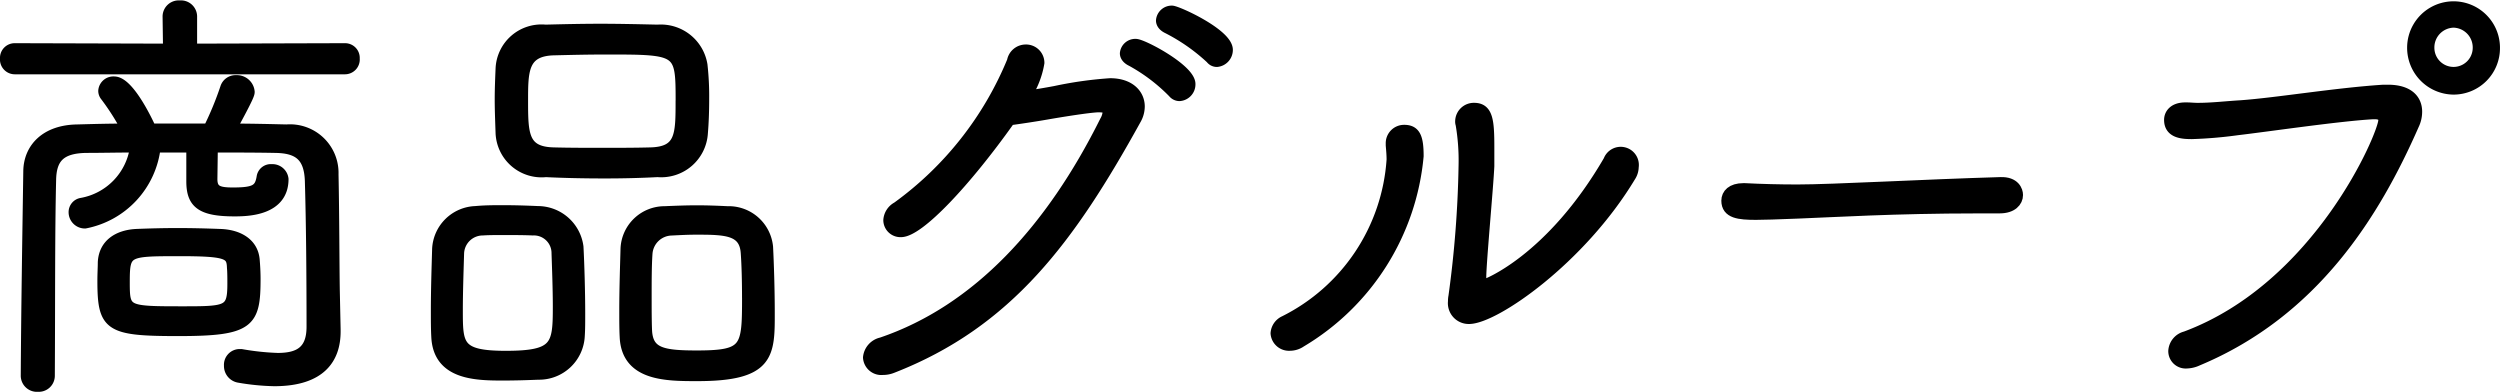
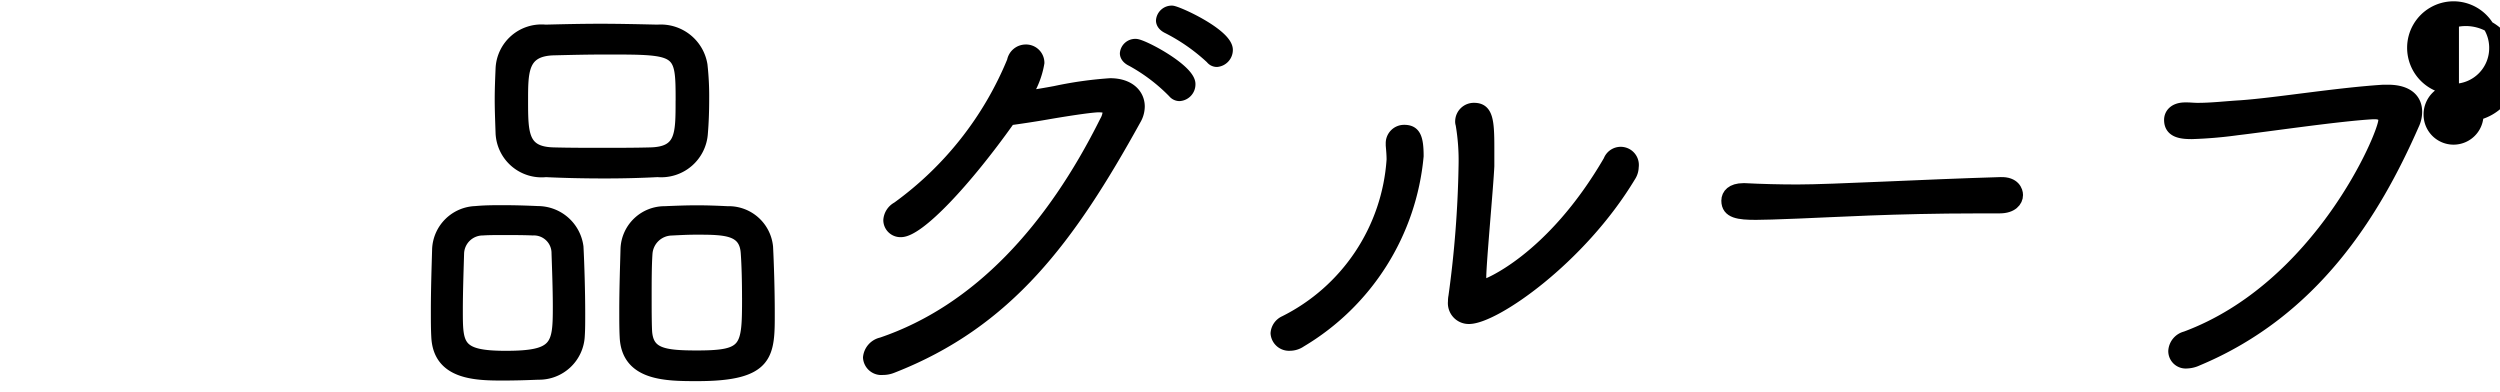
<svg xmlns="http://www.w3.org/2000/svg" viewBox="0 0 115.774 18.145">
  <title>title_group</title>
  <g id="レイヤー_2" data-name="レイヤー 2">
    <g id="テキスト">
-       <path d="M.681,3.191a.437.437,0,0,1-.431-.48A.432.432,0,0,1,.681,2.25L7.8,2.271,7.779.75A.5.5,0,0,1,8.328.27a.5.5,0,0,1,.55.48V2.271l7.1-.021a.431.431,0,0,1,.431.461.437.437,0,0,1-.431.48ZM15.524,15.254v.1c0,1.22-.646,2.281-2.824,2.281a10.667,10.667,0,0,1-1.627-.16.531.531,0,0,1-.451-.541.48.48,0,0,1,.471-.52h.078a11.83,11.83,0,0,0,1.687.18c1,0,1.588-.34,1.588-1.461,0-2.24-.019-4.8-.078-6.76-.04-1.121-.53-1.521-1.589-1.541-.941-.019-1.921-.019-2.941-.019l-.02,1.48c0,.539.294.639.961.639,1.02,0,1.255-.139,1.353-.719a.412.412,0,0,1,.451-.361.5.5,0,0,1,.529.441c0,1.439-1.627,1.478-2.254,1.478-1.569,0-1.98-.378-1.98-1.378V6.813H7.19a4.045,4.045,0,0,1-3.253,3.519.506.506,0,0,1-.51-.5.416.416,0,0,1,.352-.42,3.054,3.054,0,0,0,2.491-2.6c-.8,0-1.569.019-2.275.019-1.2.02-1.627.481-1.646,1.5-.06,2.5-.04,5.6-.06,9.082a.494.494,0,0,1-.529.481.5.5,0,0,1-.549-.481c.019-3.281.078-6.742.118-9.5.02-1.041.783-1.881,2.254-1.9.746-.02,1.49-.041,2.275-.041a11.053,11.053,0,0,0-.98-1.539A.373.373,0,0,1,4.8,4.211a.452.452,0,0,1,.49-.42c.726,0,1.667,2.121,1.687,2.16L7,5.971H9.661a15.049,15.049,0,0,0,.785-1.9.484.484,0,0,1,.491-.34.574.574,0,0,1,.607.522c0,.08,0,.18-.844,1.719.863,0,1.707.021,2.57.041a2,2,0,0,1,2.157,2.06c.039,1.961.039,4.041.058,5.342Zm-7.274.06c-3.216,0-3.49-.2-3.49-2.322,0-.318.019-.619.019-.84.039-.839.687-1.259,1.55-1.3.549-.022,1.215-.041,1.9-.041s1.373.019,1.941.041c.844.019,1.549.4,1.608,1.2.02.24.039.56.039.859C11.818,14.953,11.563,15.314,8.25,15.314Zm0-3.7c-2.392,0-2.49.02-2.49,1.44,0,1.381.039,1.381,2.784,1.381,2.019,0,2.235-.041,2.235-1.3,0-.26,0-.539-.019-.74C10.74,11.732,10.524,11.613,8.25,11.613Z" stroke="#000" stroke-linecap="round" stroke-linejoin="round" stroke-width="0.5" />
      <path d="M24.929,17.334c-.491.02-1.078.039-1.667.039-1.294,0-2.96-.059-3.039-1.779-.02-.36-.02-.781-.02-1.221,0-1.019.039-2.141.059-2.859a1.828,1.828,0,0,1,1.764-1.721c.432-.041.844-.041,1.276-.041.568,0,1.117.019,1.607.041a1.883,1.883,0,0,1,1.862,1.641c.041.779.08,2.06.08,3.08,0,.4,0,.759-.02,1.039A1.869,1.869,0,0,1,24.929,17.334Zm.862-5.6a1.067,1.067,0,0,0-1.118-1.08c-.431-.019-.921-.019-1.371-.019-.334,0-.668,0-.942.019a1.117,1.117,0,0,0-1.118,1.08c-.019.68-.058,1.741-.058,2.622,0,1.621,0,2.14,2.235,2.14,2.352,0,2.432-.48,2.432-2.281C25.851,13.373,25.812,12.373,25.791,11.732Zm4.647-3.781c-.785.041-1.607.061-2.431.061-.942,0-1.883-.02-2.726-.061A1.884,1.884,0,0,1,23.2,6.172c-.019-.561-.04-1.08-.04-1.561,0-.5.021-.98.04-1.439a1.877,1.877,0,0,1,2.059-1.781c.823-.02,1.667-.041,2.55-.041.861,0,1.744.021,2.646.041a1.937,1.937,0,0,1,2.059,1.621,13.232,13.232,0,0,1,.078,1.58c0,.56-.02,1.1-.059,1.56A1.915,1.915,0,0,1,30.438,7.951Zm1.1-3.279c0-2.381-.039-2.4-3.451-2.4-.843,0-1.705.02-2.49.04-1.392.06-1.392.98-1.392,2.361,0,1.539.02,2.359,1.411,2.4.707.02,1.49.02,2.276.02s1.568,0,2.254-.02C31.536,7.031,31.536,6.232,31.536,4.672ZM32.3,17.4c-1.45,0-3.275,0-3.353-1.8-.019-.36-.019-.781-.019-1.221,0-1.019.039-2.141.058-2.859a1.793,1.793,0,0,1,1.8-1.721c.51-.022,1-.041,1.49-.041s.961.019,1.411.041a1.814,1.814,0,0,1,1.864,1.641c.039.759.078,2,.078,3.019C35.634,16.414,35.634,17.4,32.3,17.4Zm2.313-3.622c0-.72-.019-1.5-.058-2.041-.059-1.1-.942-1.119-2.314-1.119-.391,0-.764.02-1.138.039a1.164,1.164,0,0,0-1.136,1.08c-.039.561-.039,1.282-.039,2,0,.581,0,1.141.019,1.582.059,1.04.744,1.161,2.353,1.161C34.575,16.475,34.614,16.133,34.614,13.773Z" stroke="#000" stroke-linecap="round" stroke-linejoin="round" stroke-width="0.5" />
      <path d="M41.725,10.732a.542.542,0,0,1-.569-.539.744.744,0,0,1,.392-.6A15.722,15.722,0,0,0,46.882,2.83a.632.632,0,0,1,.607-.519.6.6,0,0,1,.627.6,4,4,0,0,1-.607,1.541c.451-.06.922-.14,1.353-.221a17.847,17.847,0,0,1,2.549-.359c.9,0,1.353.5,1.353,1.061a1.237,1.237,0,0,1-.177.619c-3.02,5.461-5.882,9.383-11.274,11.482a1.145,1.145,0,0,1-.431.08.6.6,0,0,1-.667-.558.777.777,0,0,1,.608-.682c4.471-1.519,7.882-5.3,10.352-10.262a1.013,1.013,0,0,0,.138-.42c0-.22-.2-.24-.47-.24-.471.02-1.707.221-2.393.34-.568.1-1.255.2-1.686.26C44.764,8.373,42.567,10.732,41.725,10.732ZM54.333,4.291A8.224,8.224,0,0,0,52.411,2.83c-.216-.1-.3-.238-.3-.359a.465.465,0,0,1,.49-.42c.315,0,2.51,1.16,2.51,1.84a.527.527,0,0,1-.49.541A.374.374,0,0,1,54.333,4.291Zm1.744-1.58a8.747,8.747,0,0,0-2-1.4c-.215-.1-.294-.241-.294-.36a.481.481,0,0,1,.49-.441c.236,0,2.57,1.06,2.57,1.8a.542.542,0,0,1-.49.541A.342.342,0,0,1,56.077,2.711Z" stroke="#000" stroke-linecap="round" stroke-linejoin="round" stroke-width="0.5" />
      <path d="M59.737,15.994a.605.605,0,0,1-.648-.56.667.667,0,0,1,.392-.561,9.032,9.032,0,0,0,4.981-7.48c0-.221-.02-.442-.039-.661v-.08a.6.6,0,0,1,.607-.621c.51,0,.648.34.648,1.2a11.2,11.2,0,0,1-5.431,8.6A.9.9,0,0,1,59.737,15.994Zm8.842-3.16c0,.238.02.359.138.359.079,0,3.1-1.14,5.784-5.761a.591.591,0,0,1,1.137.3.822.822,0,0,1-.137.44c-2.313,3.842-6.294,6.582-7.471,6.582a.714.714,0,0,1-.724-.8.955.955,0,0,1,.019-.221,50.1,50.1,0,0,0,.471-6.08,10.007,10.007,0,0,0-.138-1.9.345.345,0,0,1-.02-.141.616.616,0,0,1,.629-.6c.627,0,.685.58.685,1.8v.878C68.913,8.592,68.579,12.174,68.579,12.834Z" stroke="#000" stroke-linecap="round" stroke-linejoin="round" stroke-width="0.5" />
      <path d="M92.591,9.633H91.552c-3.8,0-6.705.18-8.293.24-1.02.039-1.55.059-1.942.059-.785,0-1.353-.059-1.353-.639,0-.3.235-.561.765-.561h.079c.744.039,1.627.061,2.431.061,1.627,0,5.9-.24,9.411-.342.648-.019.785.381.785.58,0,.3-.255.6-.825.6Z" stroke="#000" stroke-linecap="round" stroke-linejoin="round" stroke-width="0.5" />
-       <path d="M101.271,16.814a.557.557,0,0,1-.609-.56.728.728,0,0,1,.55-.66c6.195-2.3,9.176-9.383,9.176-10.022,0-.24-.2-.3-.412-.3H109.9c-1.529.081-4.921.581-6.293.741a19.785,19.785,0,0,1-2.1.179c-.451,0-1.039-.039-1.039-.64,0-.28.216-.559.726-.559h.079c.156,0,.333.02.49.02.685,0,1.312-.08,2.019-.121,1.666-.12,4.411-.58,6.588-.719h.215c.941,0,1.334.439,1.334,1a1.392,1.392,0,0,1-.137.6c-1.8,4.1-4.608,8.663-10.019,10.922A1.255,1.255,0,0,1,101.271,16.814ZM113.623,4.131a1.918,1.918,0,0,1-1.9-1.92,1.9,1.9,0,1,1,3.8,0A1.9,1.9,0,0,1,113.623,4.131Zm0-3.1a1.167,1.167,0,0,0-1.138,1.18,1.138,1.138,0,1,0,2.276,0A1.167,1.167,0,0,0,113.623,1.031Z" stroke="#000" stroke-linecap="round" stroke-linejoin="round" stroke-width="0.5" />
+       <path d="M101.271,16.814a.557.557,0,0,1-.609-.56.728.728,0,0,1,.55-.66c6.195-2.3,9.176-9.383,9.176-10.022,0-.24-.2-.3-.412-.3H109.9c-1.529.081-4.921.581-6.293.741a19.785,19.785,0,0,1-2.1.179c-.451,0-1.039-.039-1.039-.64,0-.28.216-.559.726-.559h.079c.156,0,.333.02.49.02.685,0,1.312-.08,2.019-.121,1.666-.12,4.411-.58,6.588-.719h.215c.941,0,1.334.439,1.334,1a1.392,1.392,0,0,1-.137.6c-1.8,4.1-4.608,8.663-10.019,10.922A1.255,1.255,0,0,1,101.271,16.814ZM113.623,4.131a1.918,1.918,0,0,1-1.9-1.92,1.9,1.9,0,1,1,3.8,0A1.9,1.9,0,0,1,113.623,4.131Za1.167,1.167,0,0,0-1.138,1.18,1.138,1.138,0,1,0,2.276,0A1.167,1.167,0,0,0,113.623,1.031Z" stroke="#000" stroke-linecap="round" stroke-linejoin="round" stroke-width="0.5" />
    </g>
  </g>
</svg>